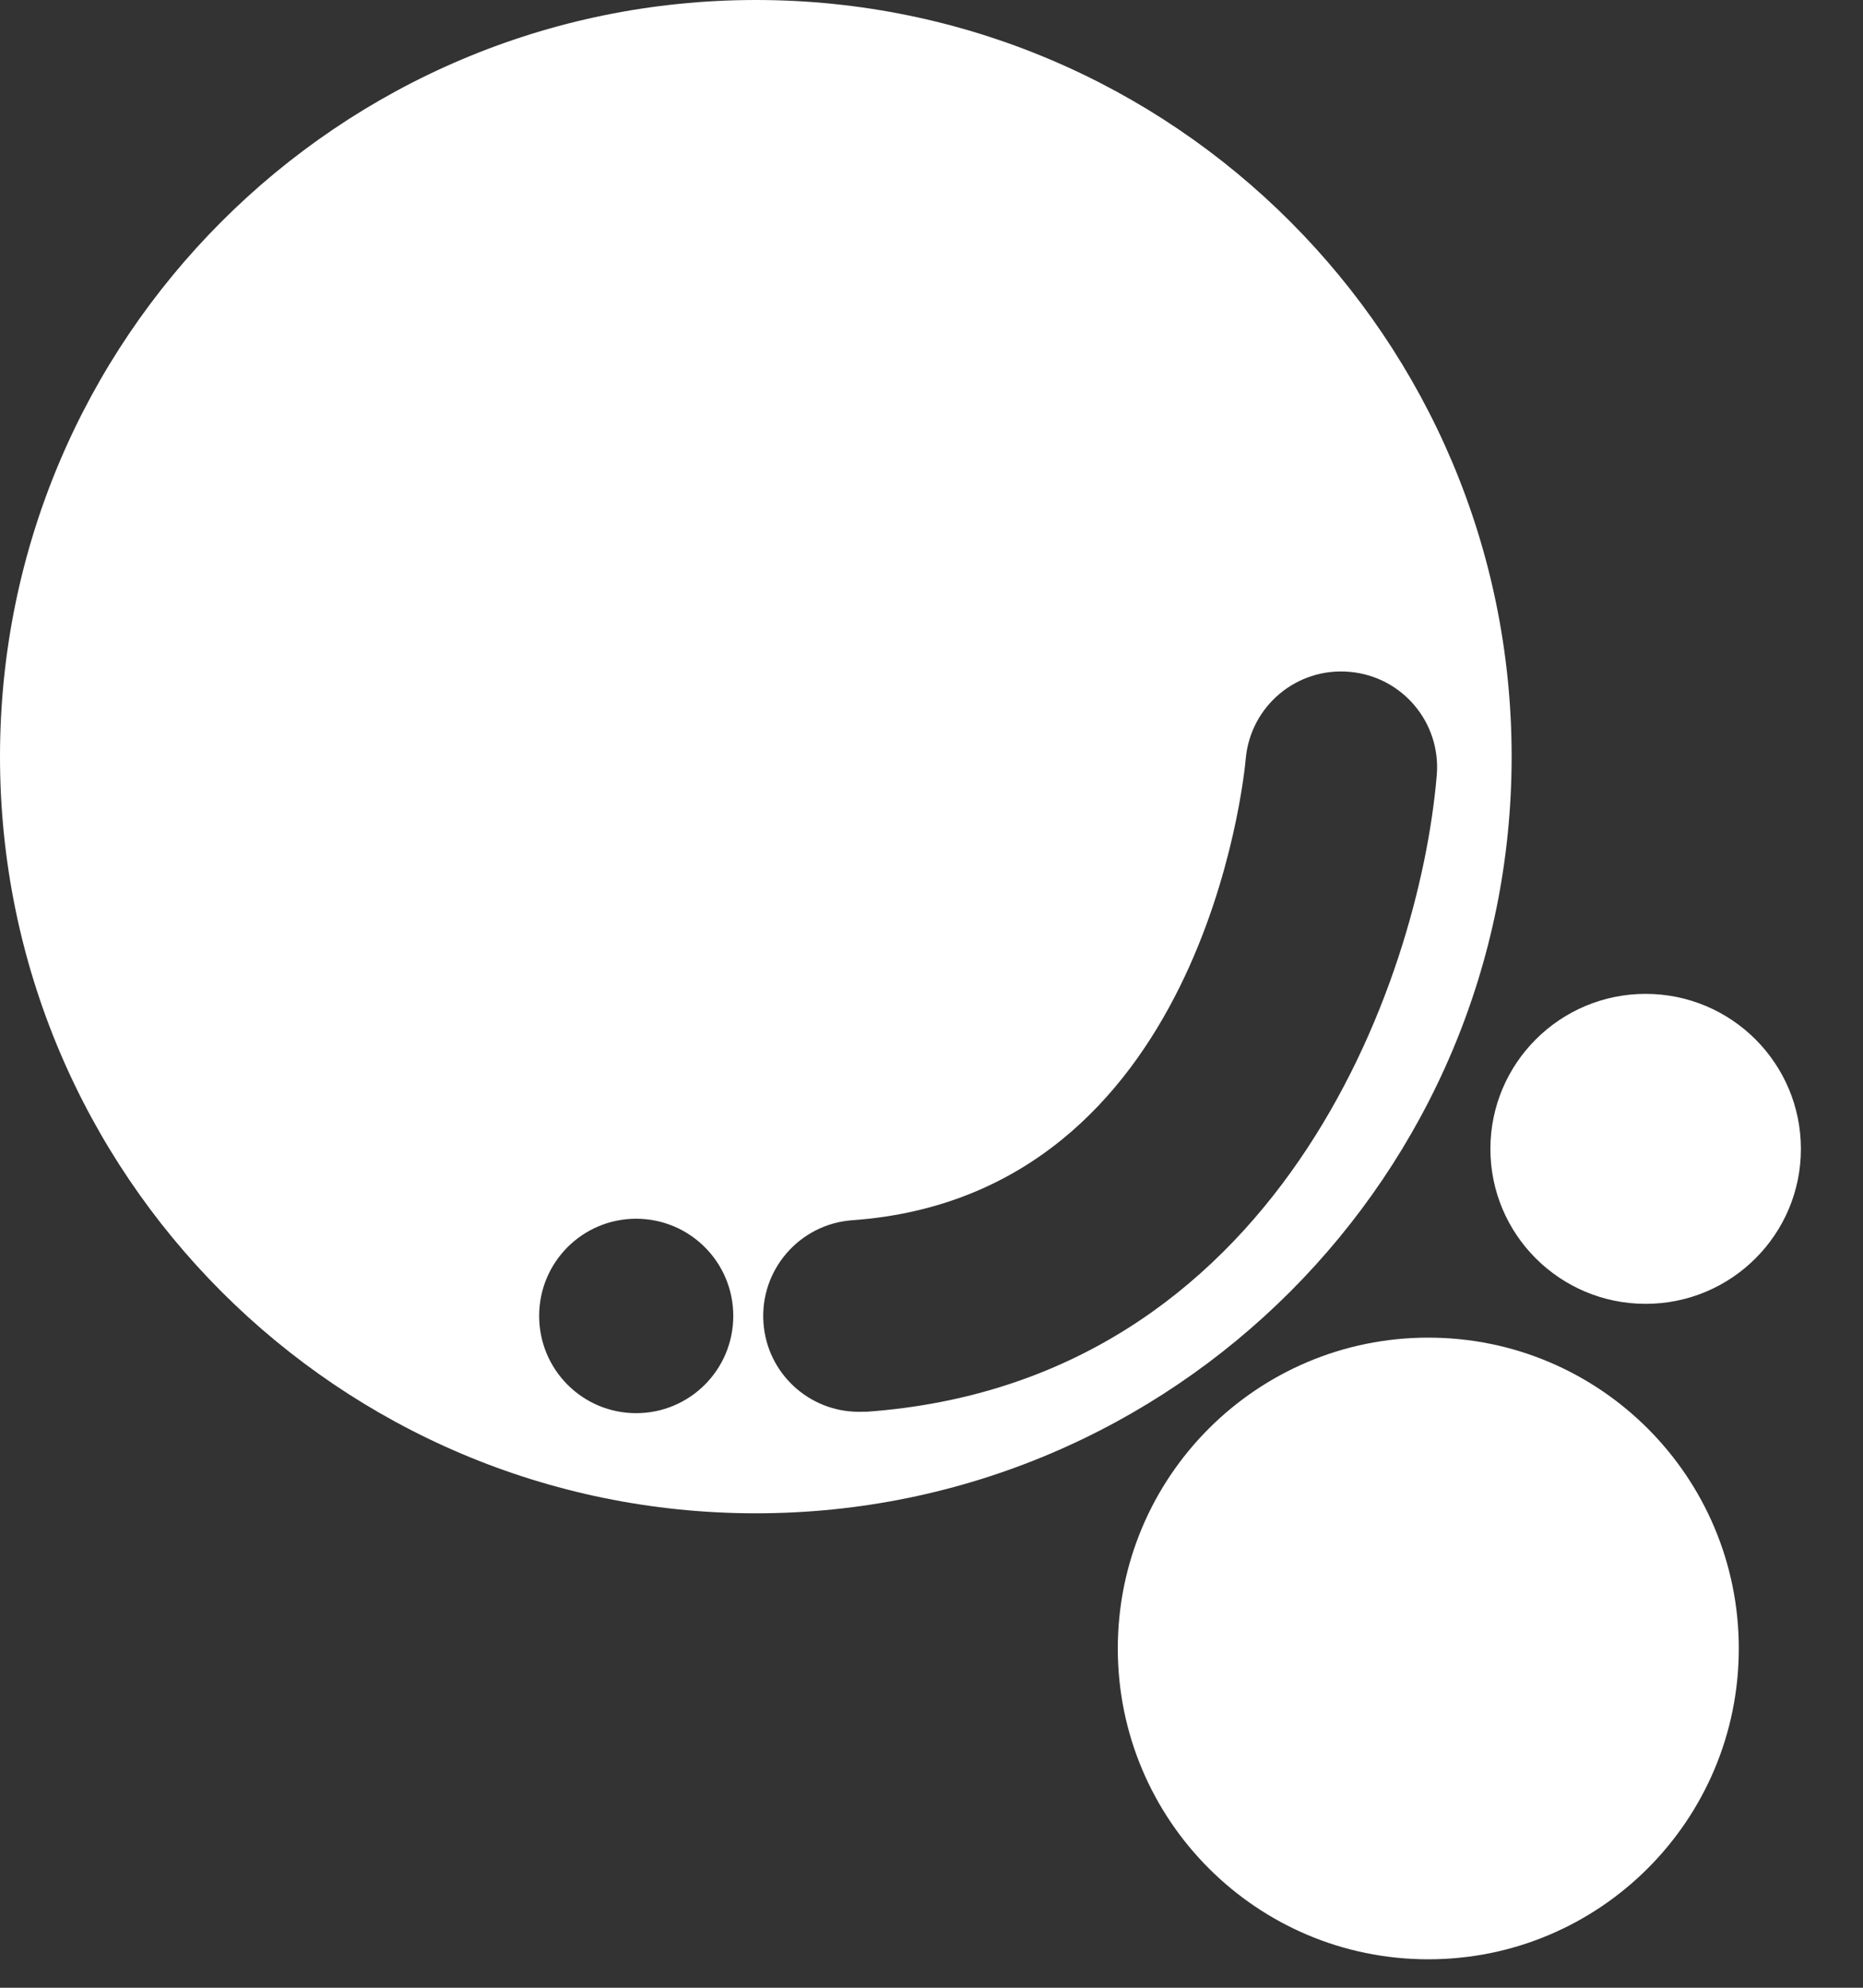
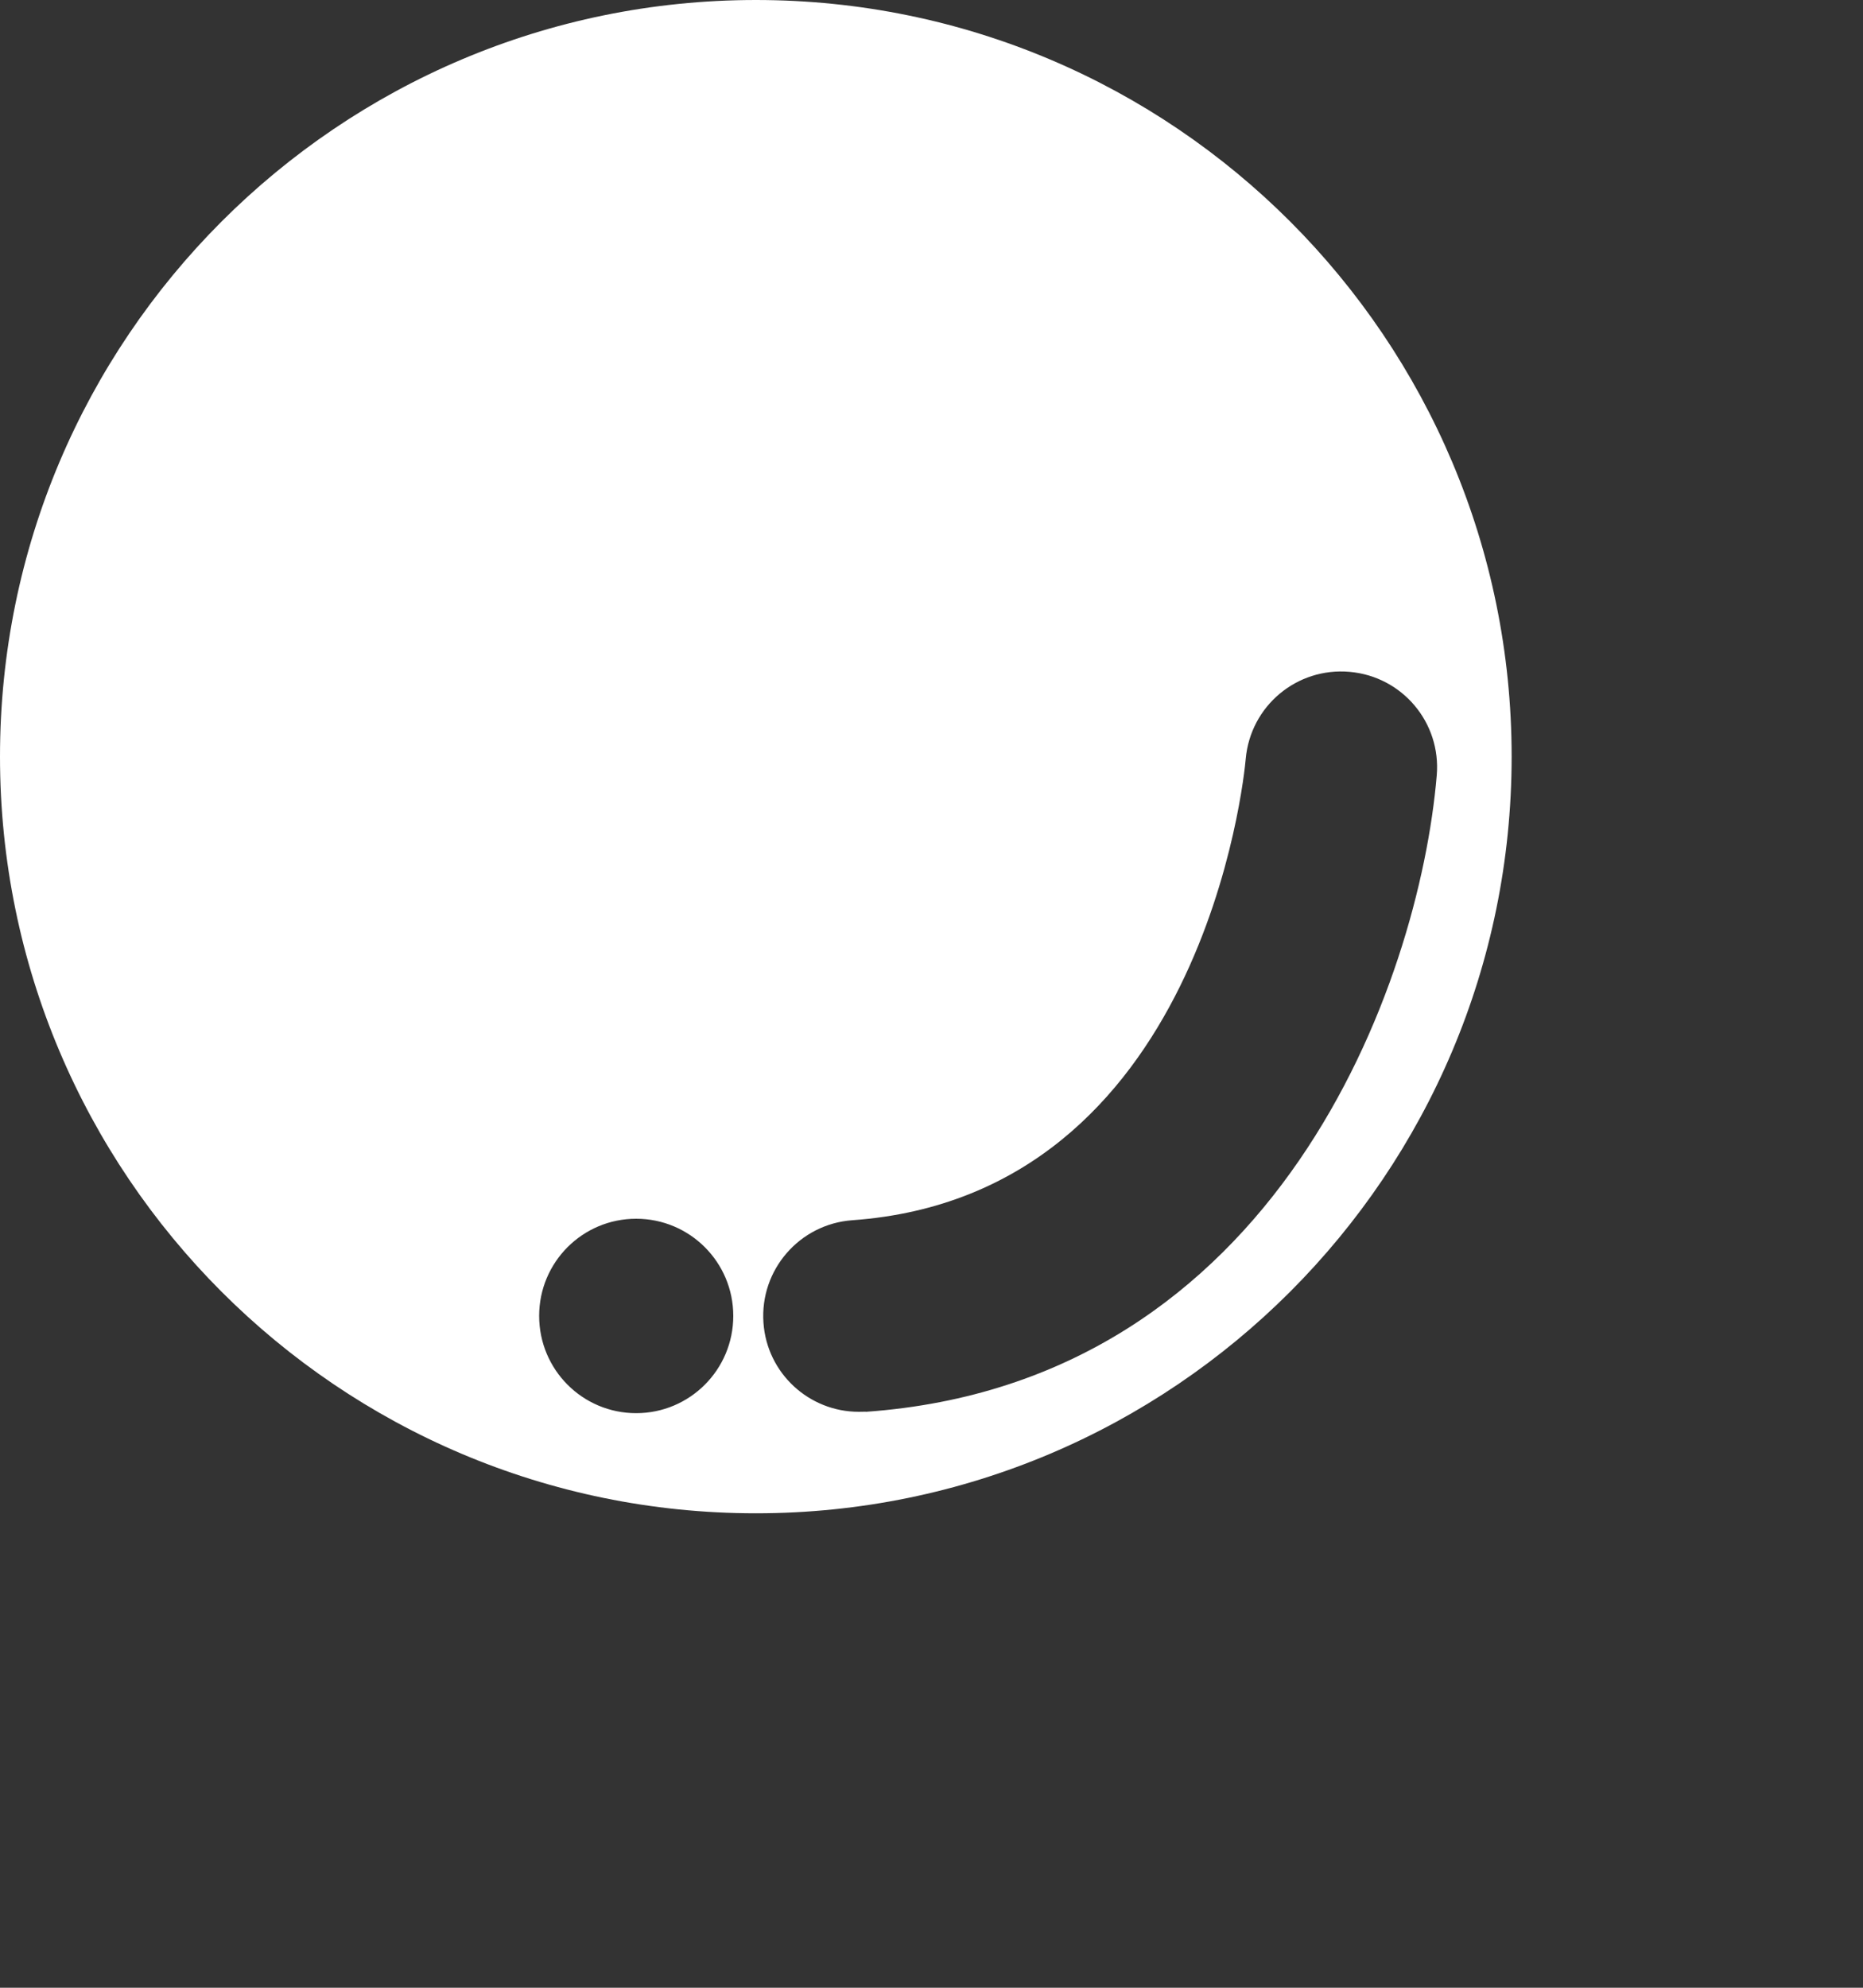
<svg xmlns="http://www.w3.org/2000/svg" width="15" height="16" viewBox="0 0 15 16" fill="none">
  <rect x="0" y="0" width="15" height="16" fill="#333333" stroke="none" />
  <g clip-path="url(#clip0_6349_5410)">
-     <path d="M11.5 15.771C12.881 15.771 14 14.651 14 13.269C14 11.887 12.881 10.767 11.5 10.767C10.119 10.767 9 11.887 9 13.269C9 14.651 10.119 15.771 11.5 15.771Z" fill="white" />
-     <path d="M13.25 10.495C13.94 10.495 14.5 9.937 14.5 9.248C14.5 8.559 13.94 8 13.25 8C12.56 8 12 8.559 12 9.248C12 9.937 12.56 10.495 13.25 10.495Z" fill="white" />
    <path d="M6.086 0C2.726 0 0 2.728 0 6.09C0 9.453 2.726 12.181 6.086 12.181C9.446 12.181 12.171 9.453 12.171 6.09C12.171 2.728 9.447 0 6.086 0ZM5.122 11.375C4.69 11.375 4.341 11.025 4.341 10.592C4.341 10.16 4.69 9.81 5.122 9.81C5.554 9.81 5.904 10.16 5.904 10.592C5.904 11.025 5.554 11.375 5.122 11.375ZM6.97 11.363C6.951 11.363 6.933 11.364 6.915 11.364C6.514 11.364 6.175 11.054 6.147 10.647C6.117 10.222 6.437 9.853 6.862 9.822C9.682 9.621 10.018 6.25 10.03 6.108C10.068 5.684 10.44 5.37 10.867 5.408C11.29 5.445 11.604 5.816 11.568 6.241C11.427 7.911 10.286 11.129 6.972 11.364L6.97 11.363Z" fill="white" />
  </g>
  <defs>
    <clipPath id="clip0_6349_5410">
      <rect width="15" height="16" fill="white" />
    </clipPath>
  </defs>
</svg>